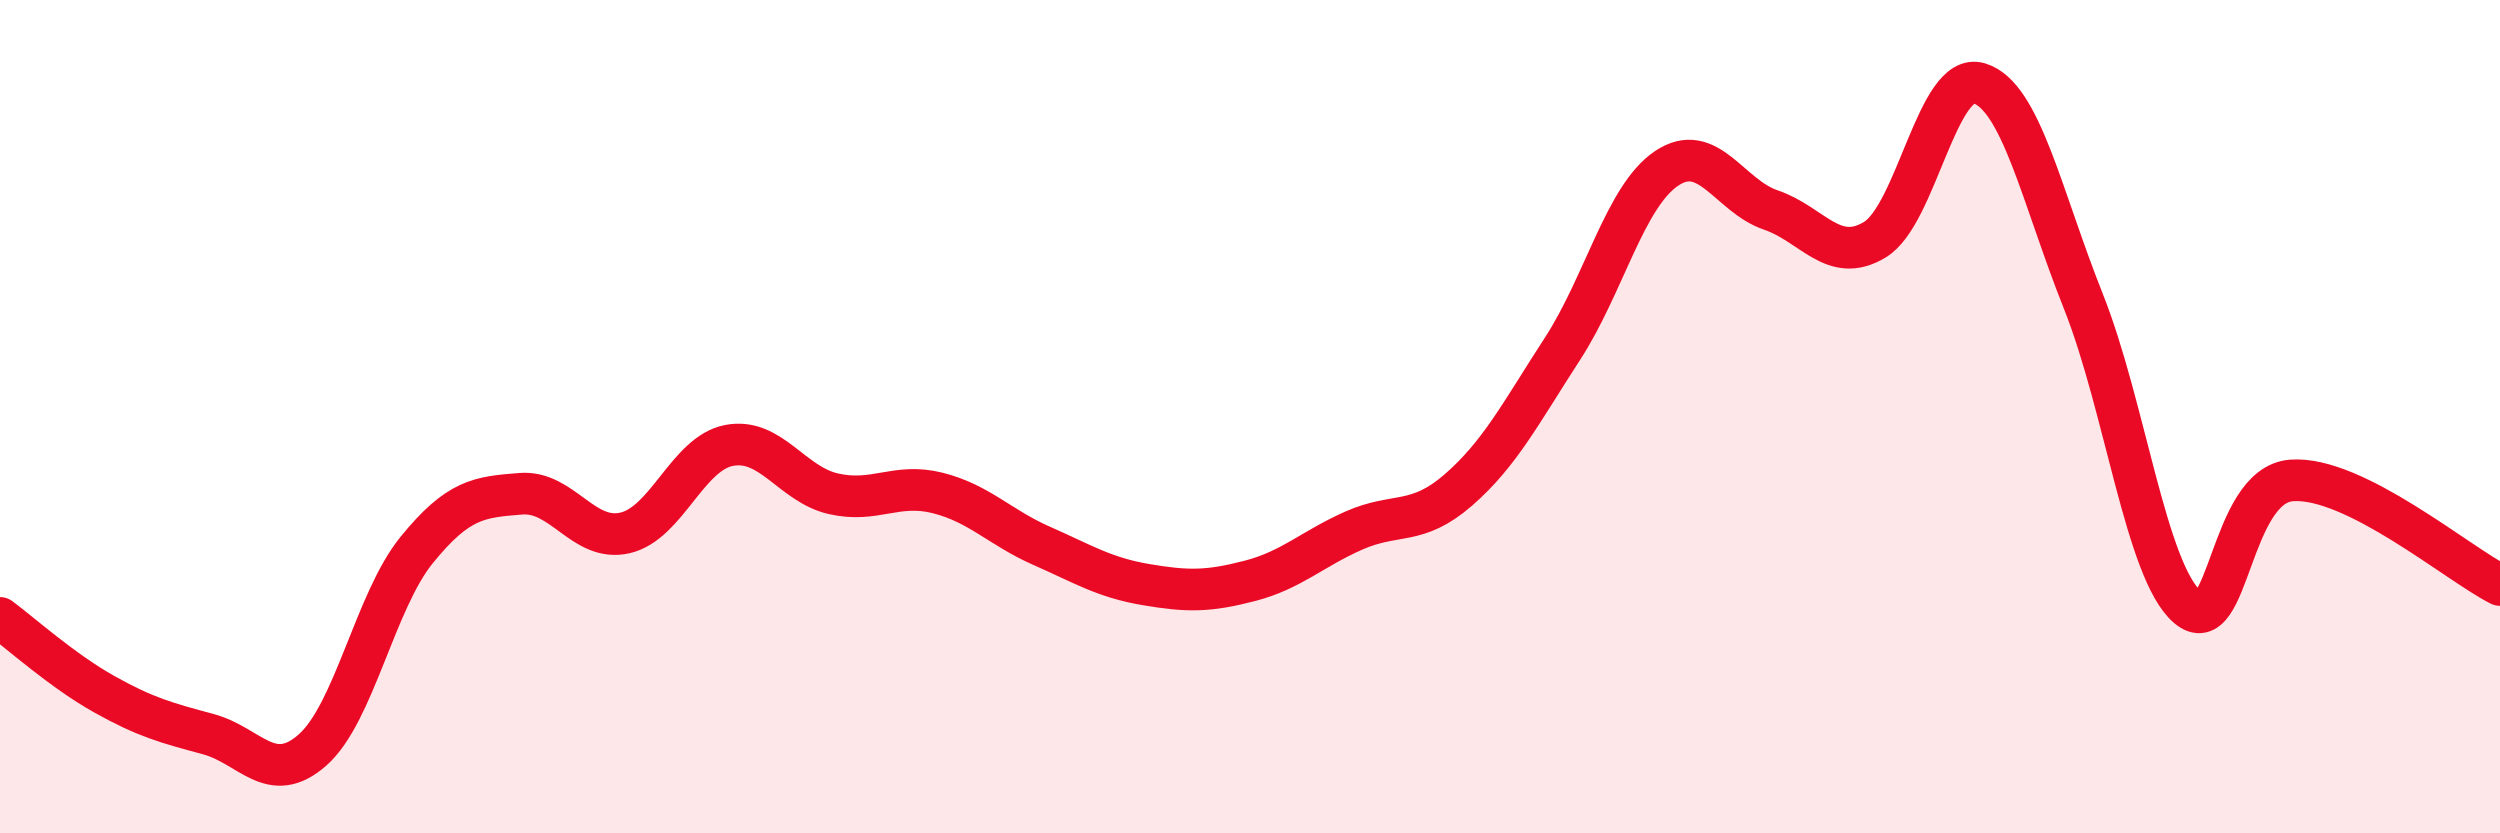
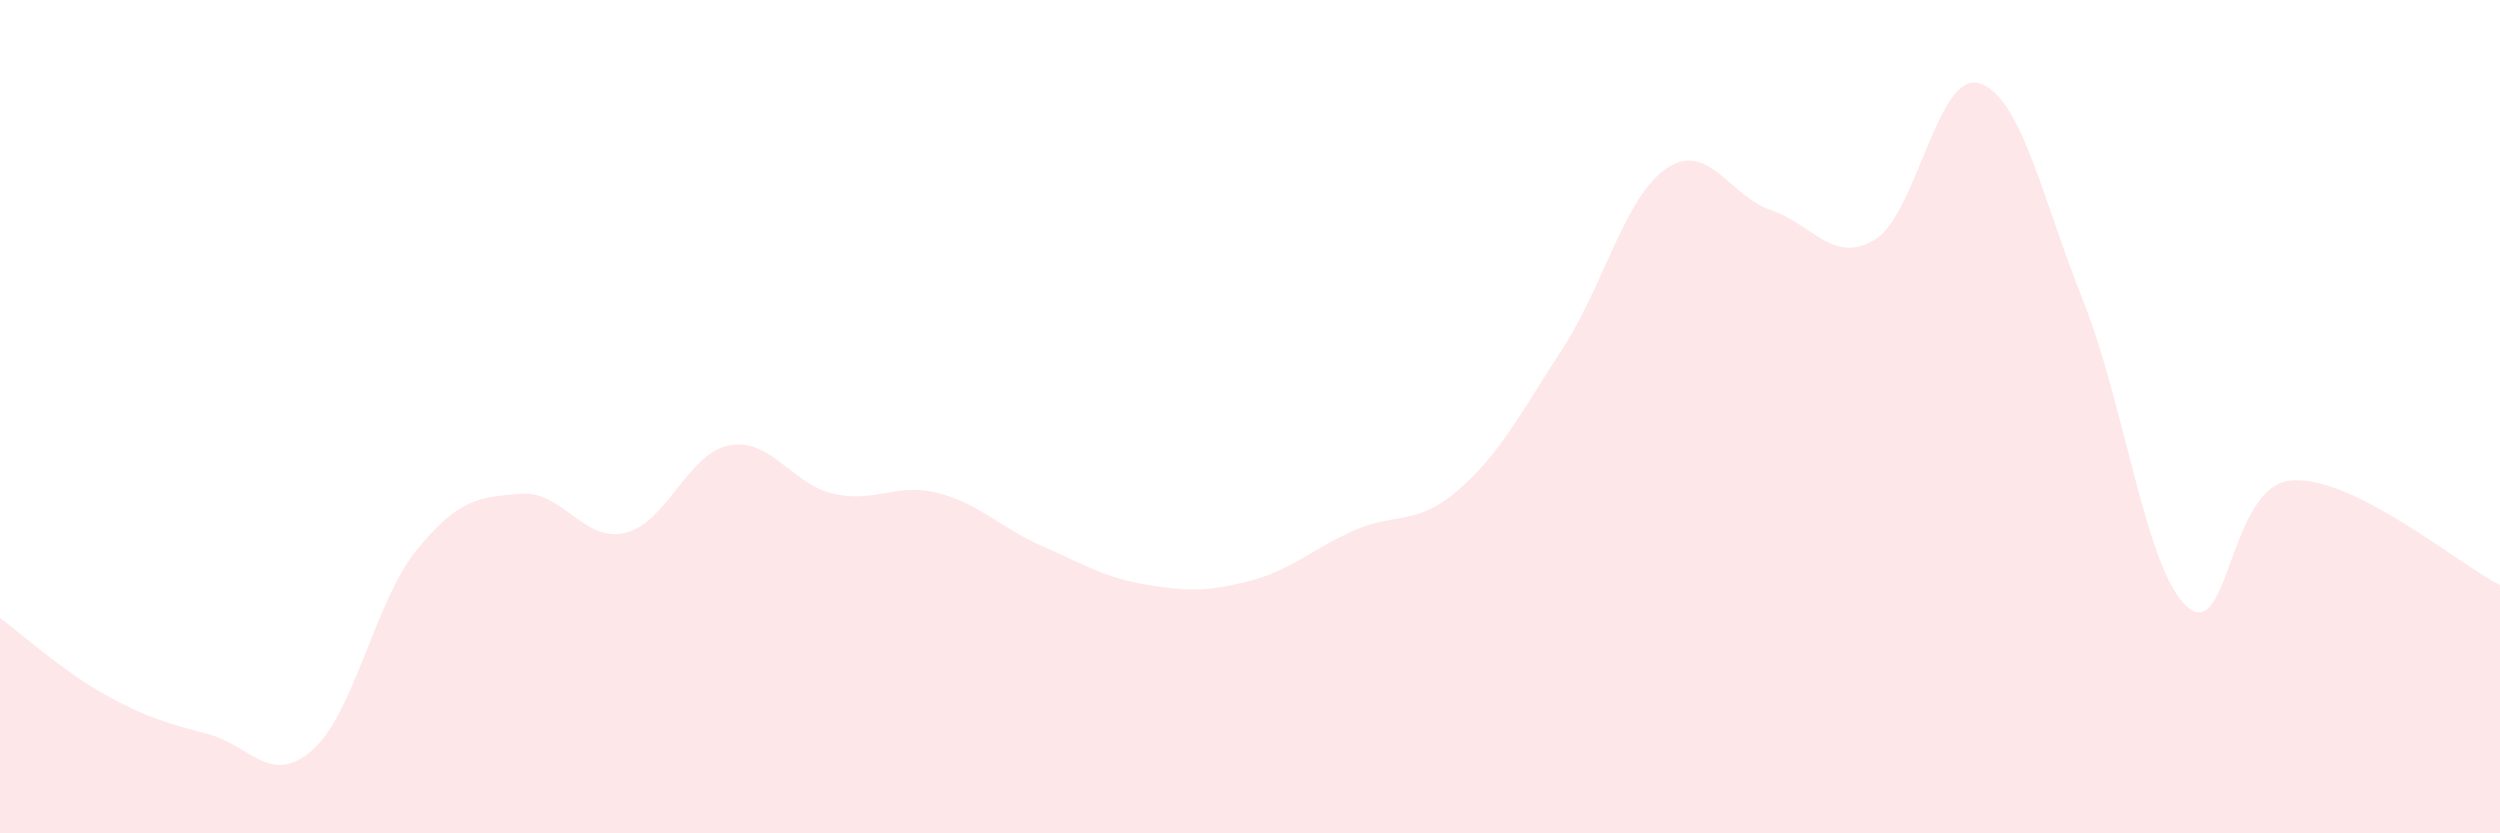
<svg xmlns="http://www.w3.org/2000/svg" width="60" height="20" viewBox="0 0 60 20">
  <path d="M 0,14.83 C 0.5,15.2 1.5,16.1 2.5,16.66 C 3.5,17.22 4,17.35 5,17.62 C 6,17.89 6.5,18.88 7.5,18 C 8.5,17.12 9,14.43 10,13.2 C 11,11.97 11.5,11.93 12.5,11.85 C 13.5,11.77 14,13.02 15,12.79 C 16,12.56 16.5,10.88 17.5,10.69 C 18.5,10.5 19,11.62 20,11.85 C 21,12.08 21.5,11.58 22.5,11.83 C 23.5,12.08 24,12.66 25,13.1 C 26,13.54 26.5,13.86 27.5,14.03 C 28.5,14.2 29,14.2 30,13.94 C 31,13.68 31.5,13.17 32.5,12.73 C 33.5,12.29 34,12.63 35,11.76 C 36,10.89 36.5,9.91 37.5,8.37 C 38.5,6.83 39,4.71 40,4.04 C 41,3.37 41.5,4.7 42.5,5.04 C 43.5,5.38 44,6.36 45,5.75 C 46,5.14 46.5,1.7 47.5,2 C 48.5,2.3 49,4.72 50,7.23 C 51,9.74 51.5,13.71 52.5,14.57 C 53.5,15.43 53.5,11.64 55,11.53 C 56.5,11.42 59,13.54 60,14.04L60 20L0 20Z" fill="#EB0A25" opacity="0.1" stroke-linecap="round" stroke-linejoin="round" />
-   <path d="M 0,14.83 C 0.5,15.2 1.5,16.1 2.5,16.66 C 3.5,17.22 4,17.35 5,17.62 C 6,17.89 6.5,18.88 7.5,18 C 8.5,17.12 9,14.43 10,13.2 C 11,11.97 11.5,11.93 12.5,11.85 C 13.5,11.77 14,13.02 15,12.79 C 16,12.56 16.5,10.88 17.5,10.69 C 18.5,10.5 19,11.62 20,11.85 C 21,12.08 21.5,11.58 22.5,11.83 C 23.5,12.08 24,12.66 25,13.1 C 26,13.54 26.5,13.86 27.5,14.03 C 28.5,14.2 29,14.2 30,13.94 C 31,13.68 31.5,13.17 32.5,12.73 C 33.5,12.29 34,12.63 35,11.76 C 36,10.89 36.5,9.91 37.5,8.37 C 38.5,6.83 39,4.71 40,4.04 C 41,3.37 41.5,4.7 42.5,5.04 C 43.5,5.38 44,6.36 45,5.75 C 46,5.14 46.5,1.7 47.5,2 C 48.5,2.3 49,4.72 50,7.23 C 51,9.74 51.5,13.71 52.5,14.57 C 53.5,15.43 53.5,11.64 55,11.53 C 56.5,11.42 59,13.54 60,14.04" stroke="#EB0A25" stroke-width="1" fill="none" stroke-linecap="round" stroke-linejoin="round" />
</svg>